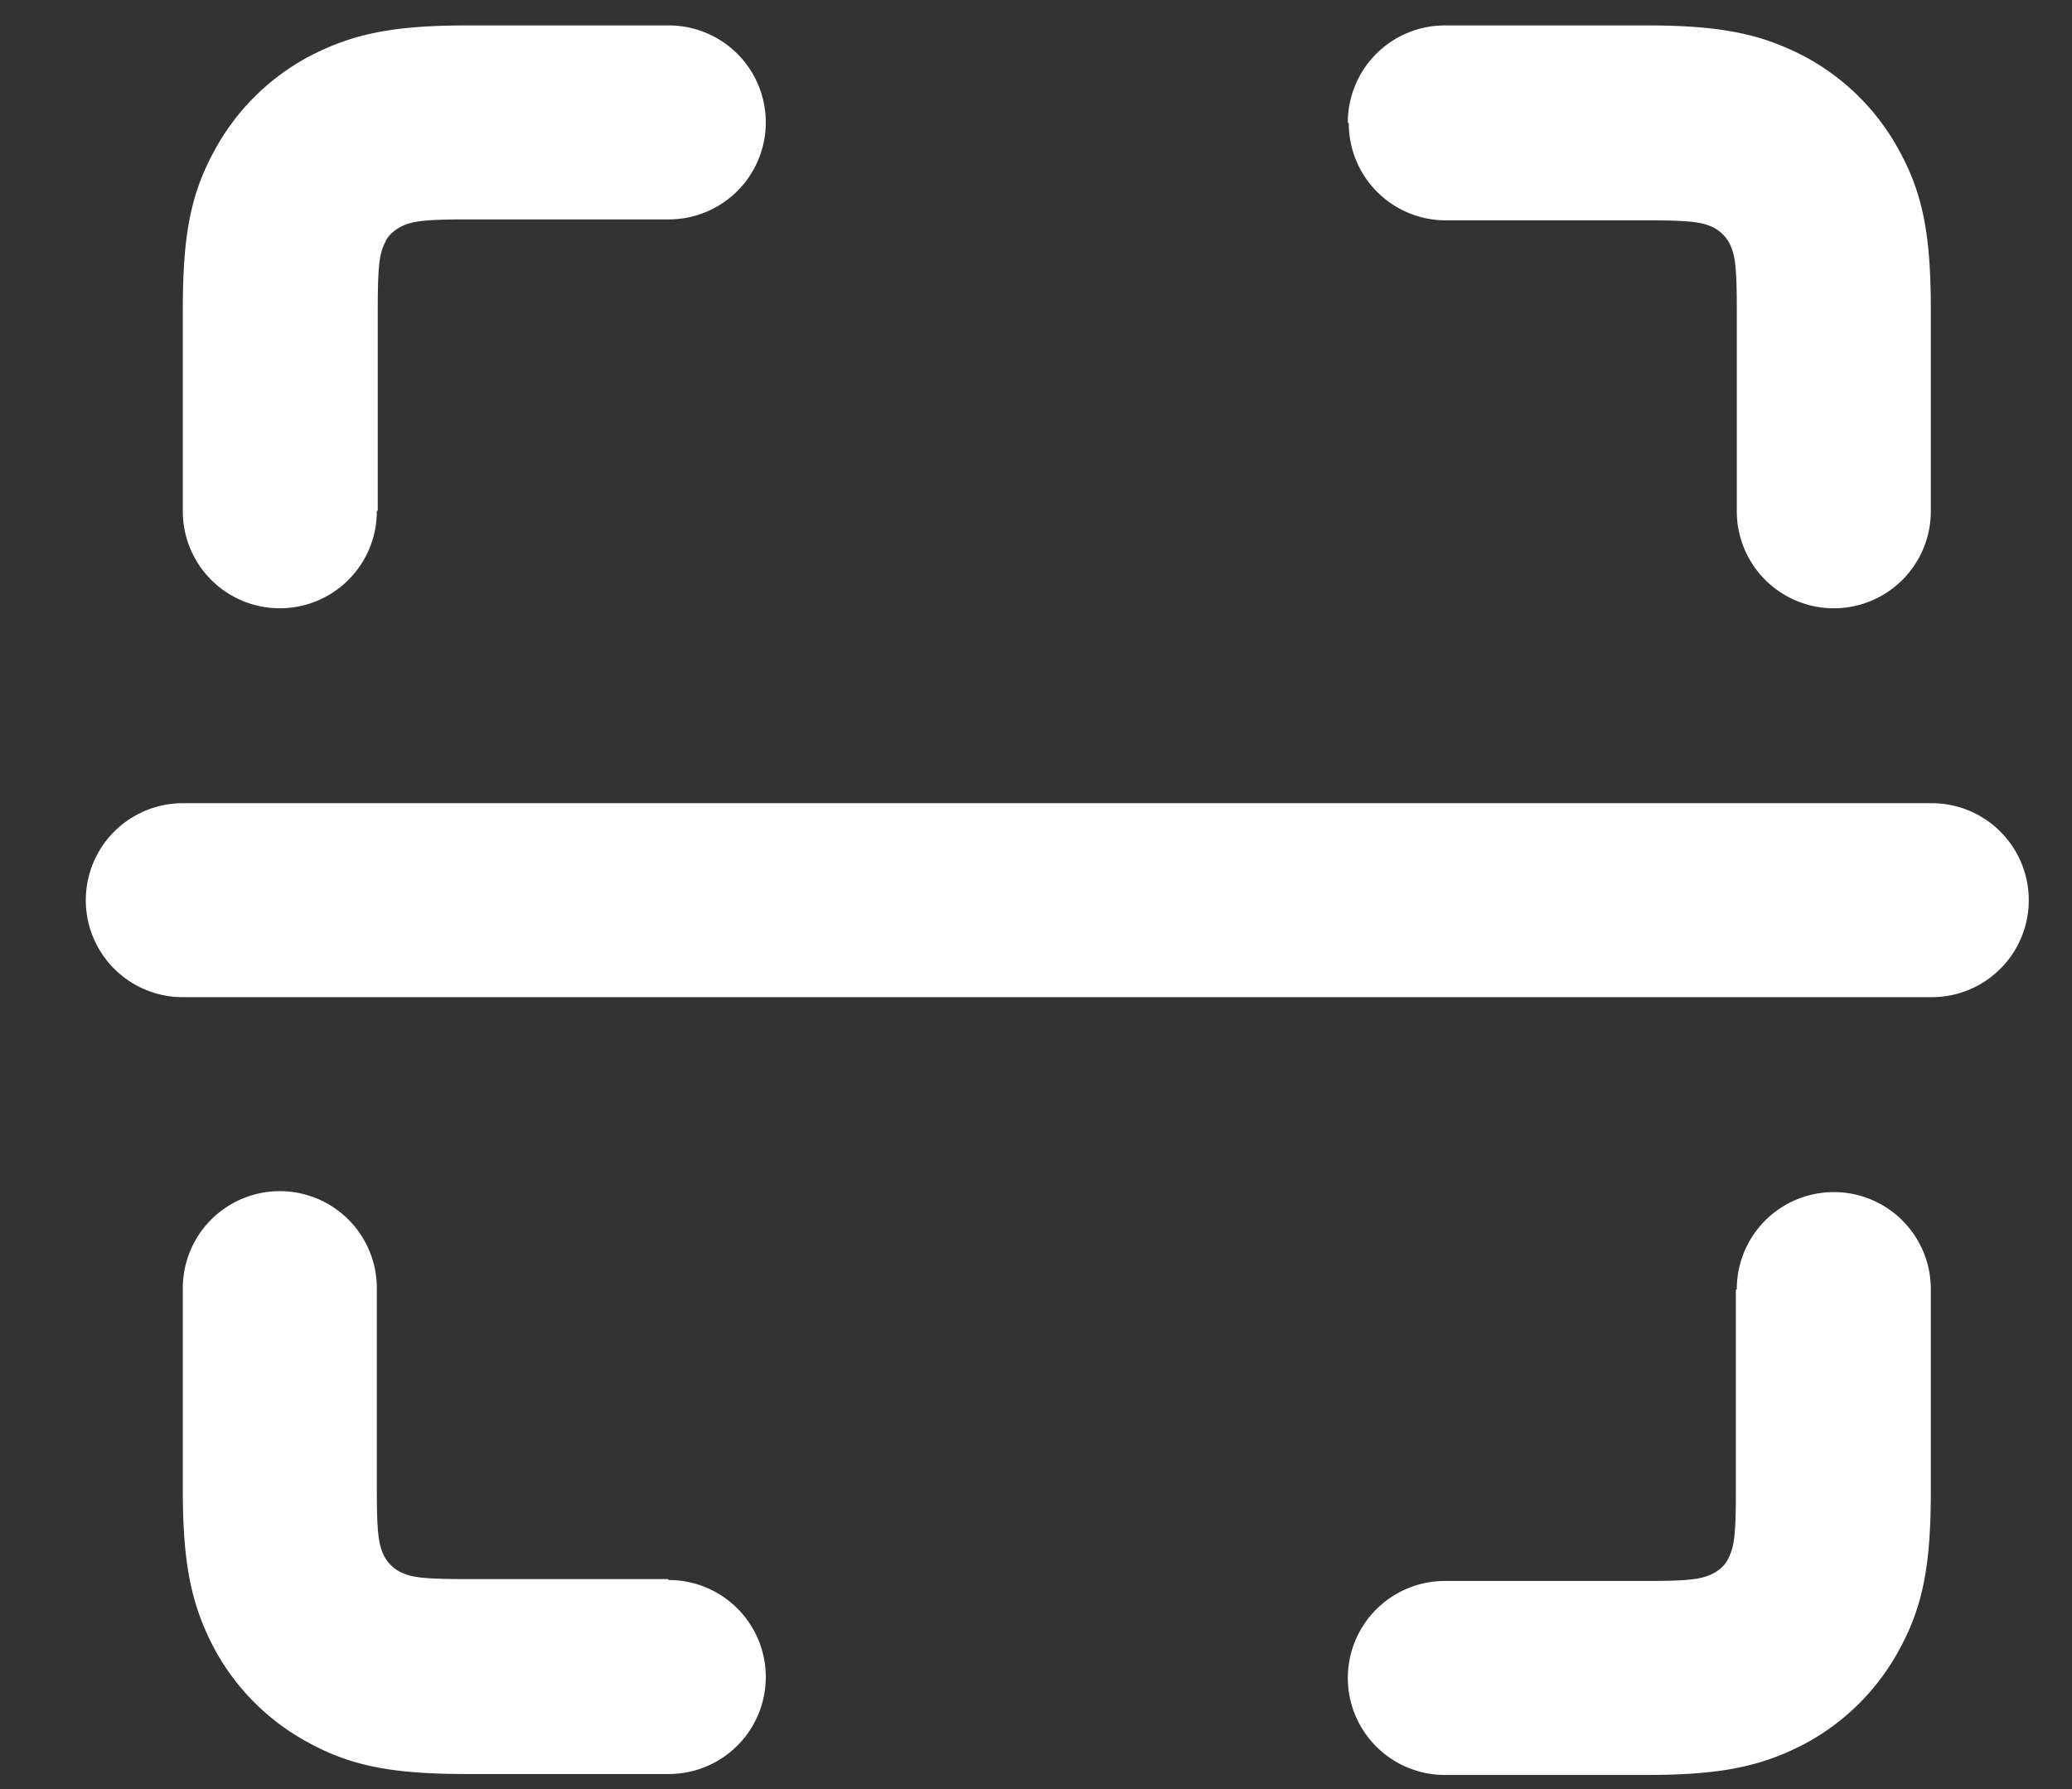
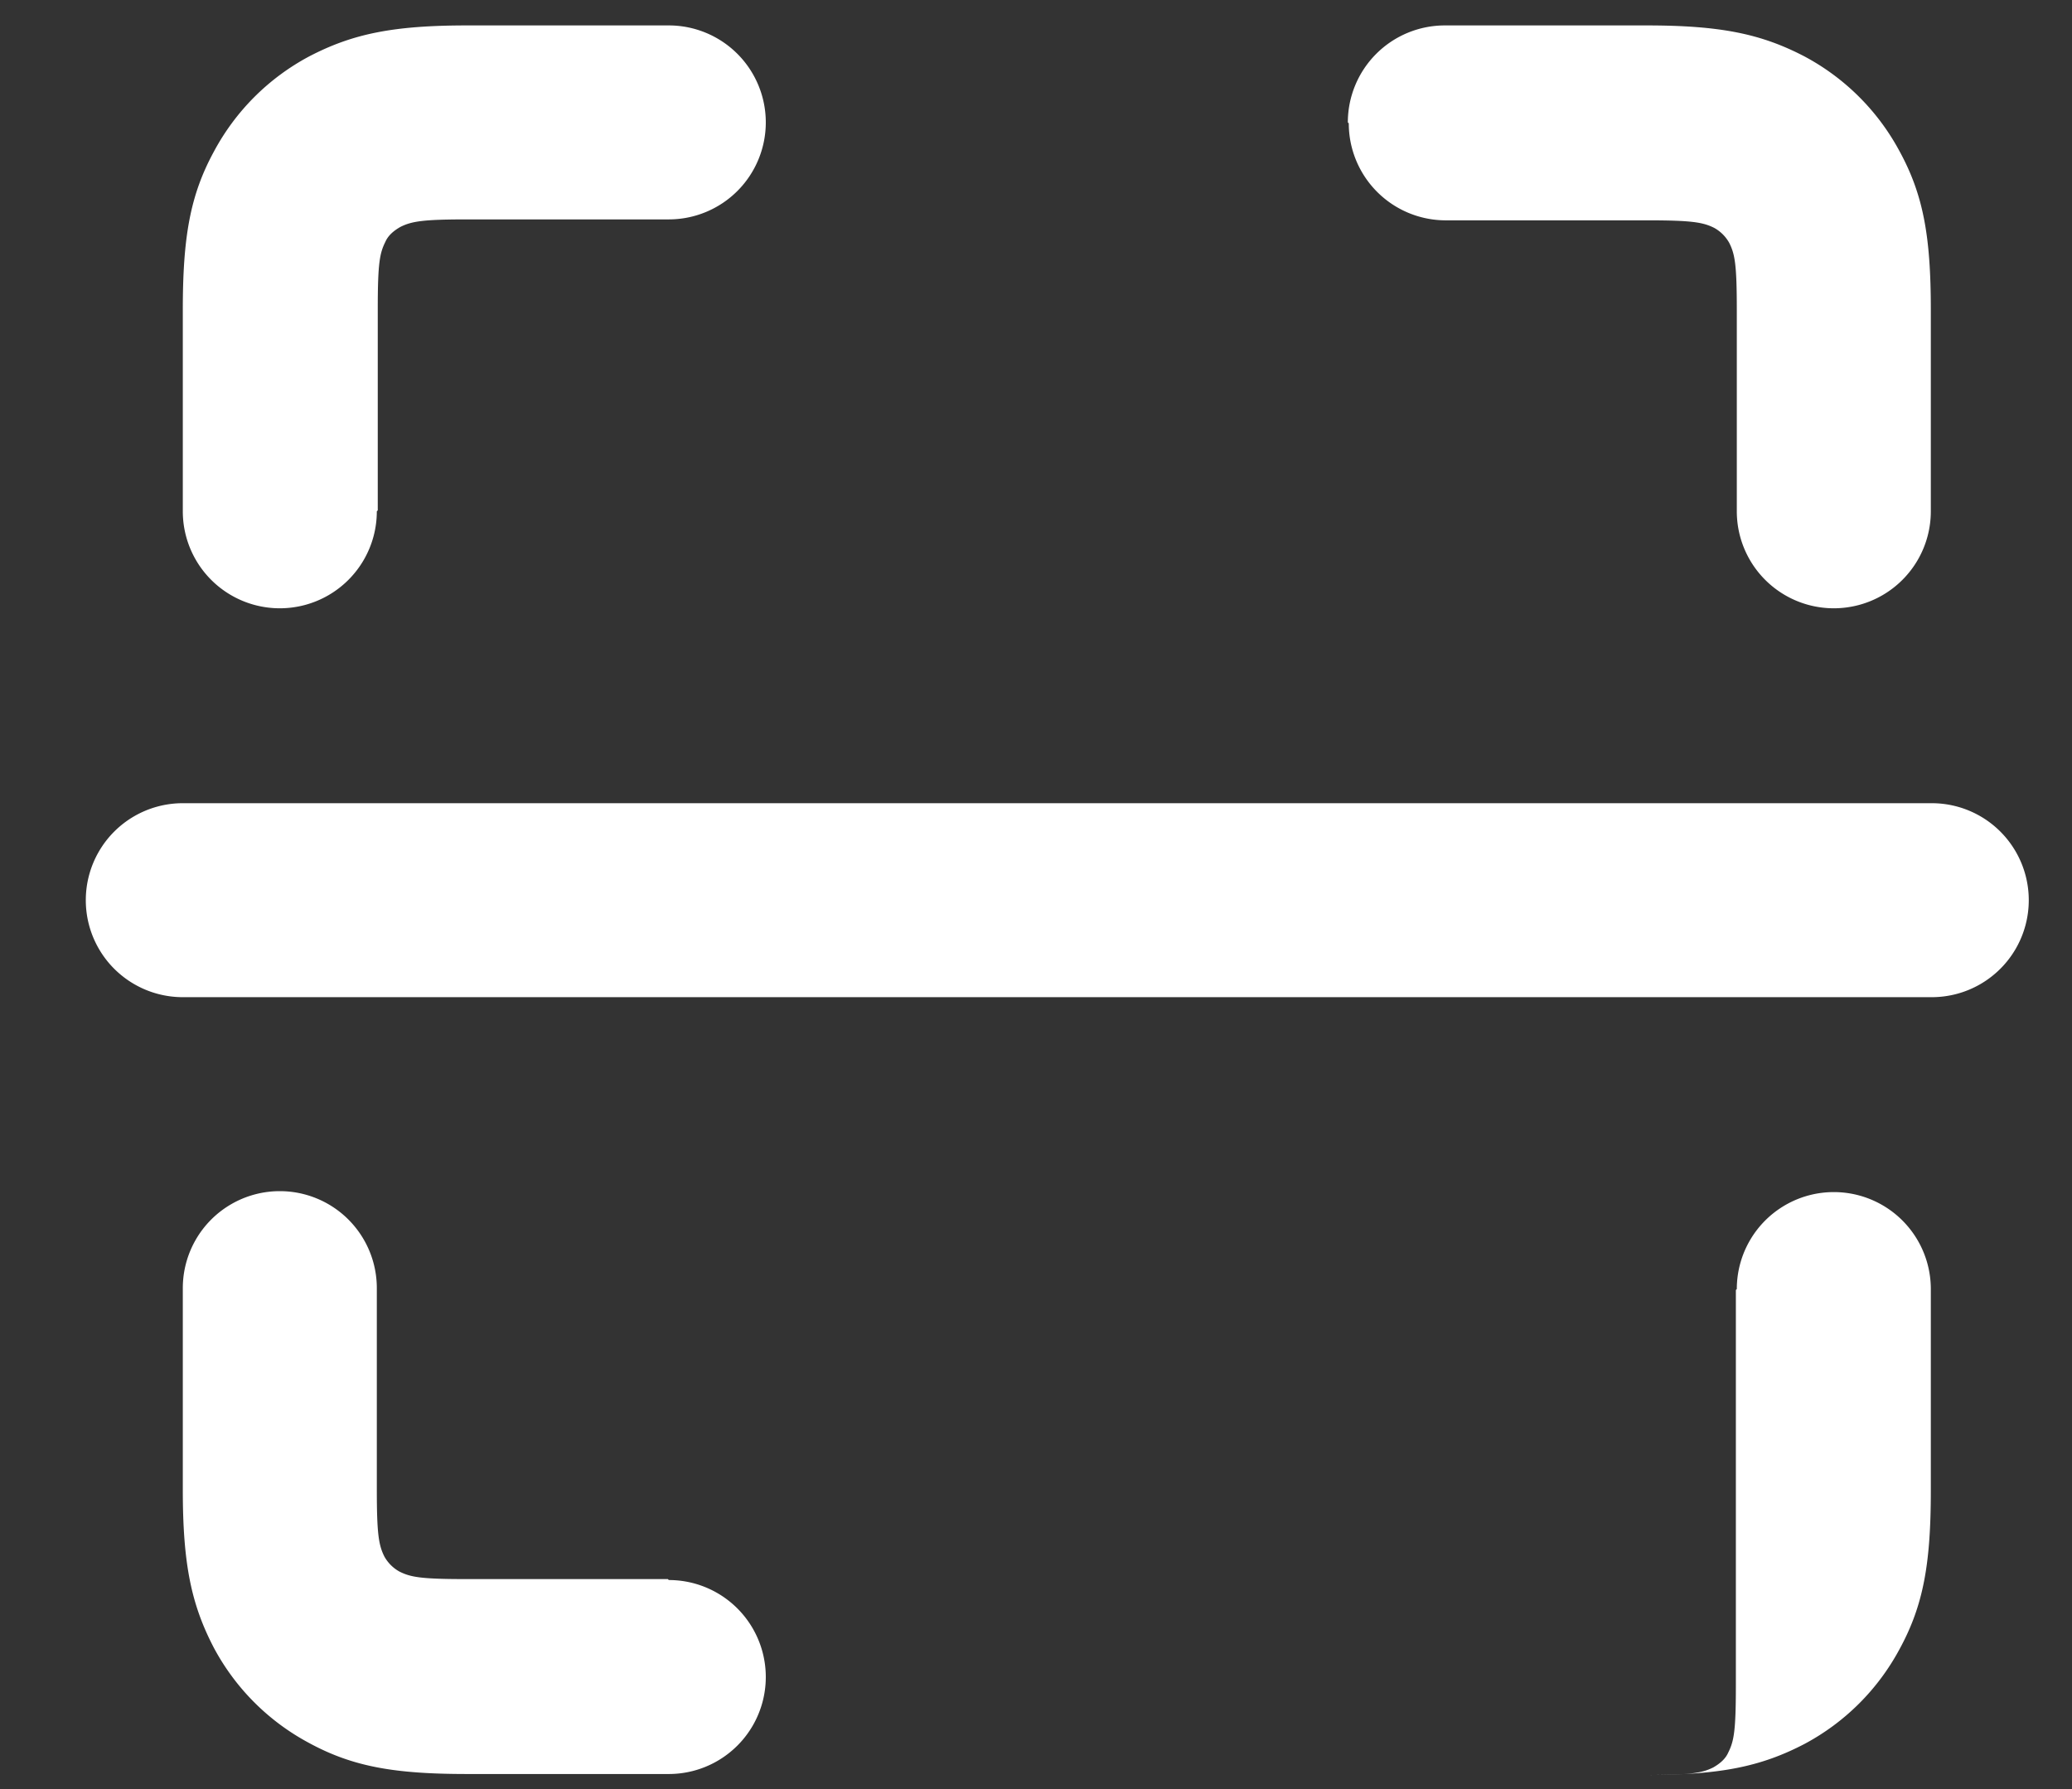
<svg xmlns="http://www.w3.org/2000/svg" width="22" height="19" fill="none">
  <rect width="100%" height="100%" fill="#333333" stroke="none" />
-   <path fill-rule="evenodd" d="M4.001 5.43a1.03 1.03 0 0 1-2.06 0V3.29c0-.78.08-1.22.33-1.68.23-.43.58-.78 1.01-1.01.46-.24.89-.33 1.68-.33h2.14a1.03 1.03 0 0 1 1.03 1.03 1.03 1.03 0 0 1-1.03 1.03h-2.14c-.47 0-.59.02-.71.08-.07.04-.13.09-.16.16-.06.12-.08.23-.08.71v2.14l-.01.01zm3.1 11.35a1.03 1.03 0 0 1 0 2.06h-2.14c-.78 0-1.22-.08-1.68-.33-.43-.23-.78-.58-1.01-1.01-.24-.46-.33-.89-.33-1.68v-2.14a1.03 1.03 0 0 1 2.06 0v2.14c0 .47.02.59.08.71a.41.41 0 0 0 .16.16c.12.06.23.08.71.08h2.14l.01.01zm7.22-15.47a1.03 1.03 0 0 0 1.03 1.03h2.14c.47 0 .59.02.71.08a.41.41 0 0 1 .16.16c.06.12.08.23.08.71v2.14a1.03 1.03 0 1 0 2.06 0V3.29c0-.78-.08-1.22-.33-1.68-.23-.43-.58-.78-1.01-1.01-.46-.24-.89-.33-1.68-.33h-2.14a1.03 1.03 0 0 0-1.03 1.03l.01.01zm4.12 12.38a1.03 1.03 0 1 1 2.06 0v2.14c0 .78-.08 1.22-.33 1.68-.23.43-.58.78-1.01 1.01-.46.24-.89.33-1.68.33h-2.14a1.03 1.03 0 1 1 0-2.06h2.14c.47 0 .59-.02.71-.08.07-.04.13-.09.16-.16.06-.12.08-.23.08-.71V13.7l.01-.01zm-16.5-5.16a1.03 1.03 0 0 0 0 2.06h18.57a1.03 1.03 0 0 0 0-2.06H1.941z" fill="#fff" />
+   <path fill-rule="evenodd" d="M4.001 5.43a1.03 1.03 0 0 1-2.06 0V3.29c0-.78.08-1.22.33-1.68.23-.43.58-.78 1.01-1.01.46-.24.89-.33 1.68-.33h2.14a1.03 1.03 0 0 1 1.03 1.03 1.03 1.03 0 0 1-1.03 1.03h-2.14c-.47 0-.59.02-.71.08-.07.04-.13.09-.16.16-.06.12-.08.23-.08.71v2.14l-.01.01zm3.1 11.35a1.03 1.03 0 0 1 0 2.06h-2.14c-.78 0-1.22-.08-1.68-.33-.43-.23-.78-.58-1.01-1.01-.24-.46-.33-.89-.33-1.68v-2.14a1.03 1.03 0 0 1 2.06 0v2.14c0 .47.02.59.08.71a.41.41 0 0 0 .16.16c.12.06.23.08.71.08h2.14l.01.01zm7.22-15.47a1.03 1.03 0 0 0 1.03 1.03h2.14c.47 0 .59.02.71.08a.41.41 0 0 1 .16.16c.06.12.08.23.08.71v2.14a1.03 1.03 0 1 0 2.06 0V3.29c0-.78-.08-1.22-.33-1.68-.23-.43-.58-.78-1.01-1.01-.46-.24-.89-.33-1.68-.33h-2.14a1.03 1.03 0 0 0-1.03 1.03l.01.01zm4.12 12.38a1.03 1.03 0 1 1 2.06 0v2.14c0 .78-.08 1.22-.33 1.68-.23.43-.58.78-1.01 1.01-.46.24-.89.33-1.68.33h-2.14h2.14c.47 0 .59-.02.71-.08.07-.04.13-.09.16-.16.06-.12.08-.23.08-.71V13.7l.01-.01zm-16.5-5.16a1.03 1.03 0 0 0 0 2.06h18.57a1.03 1.03 0 0 0 0-2.06H1.941z" fill="#fff" />
</svg>